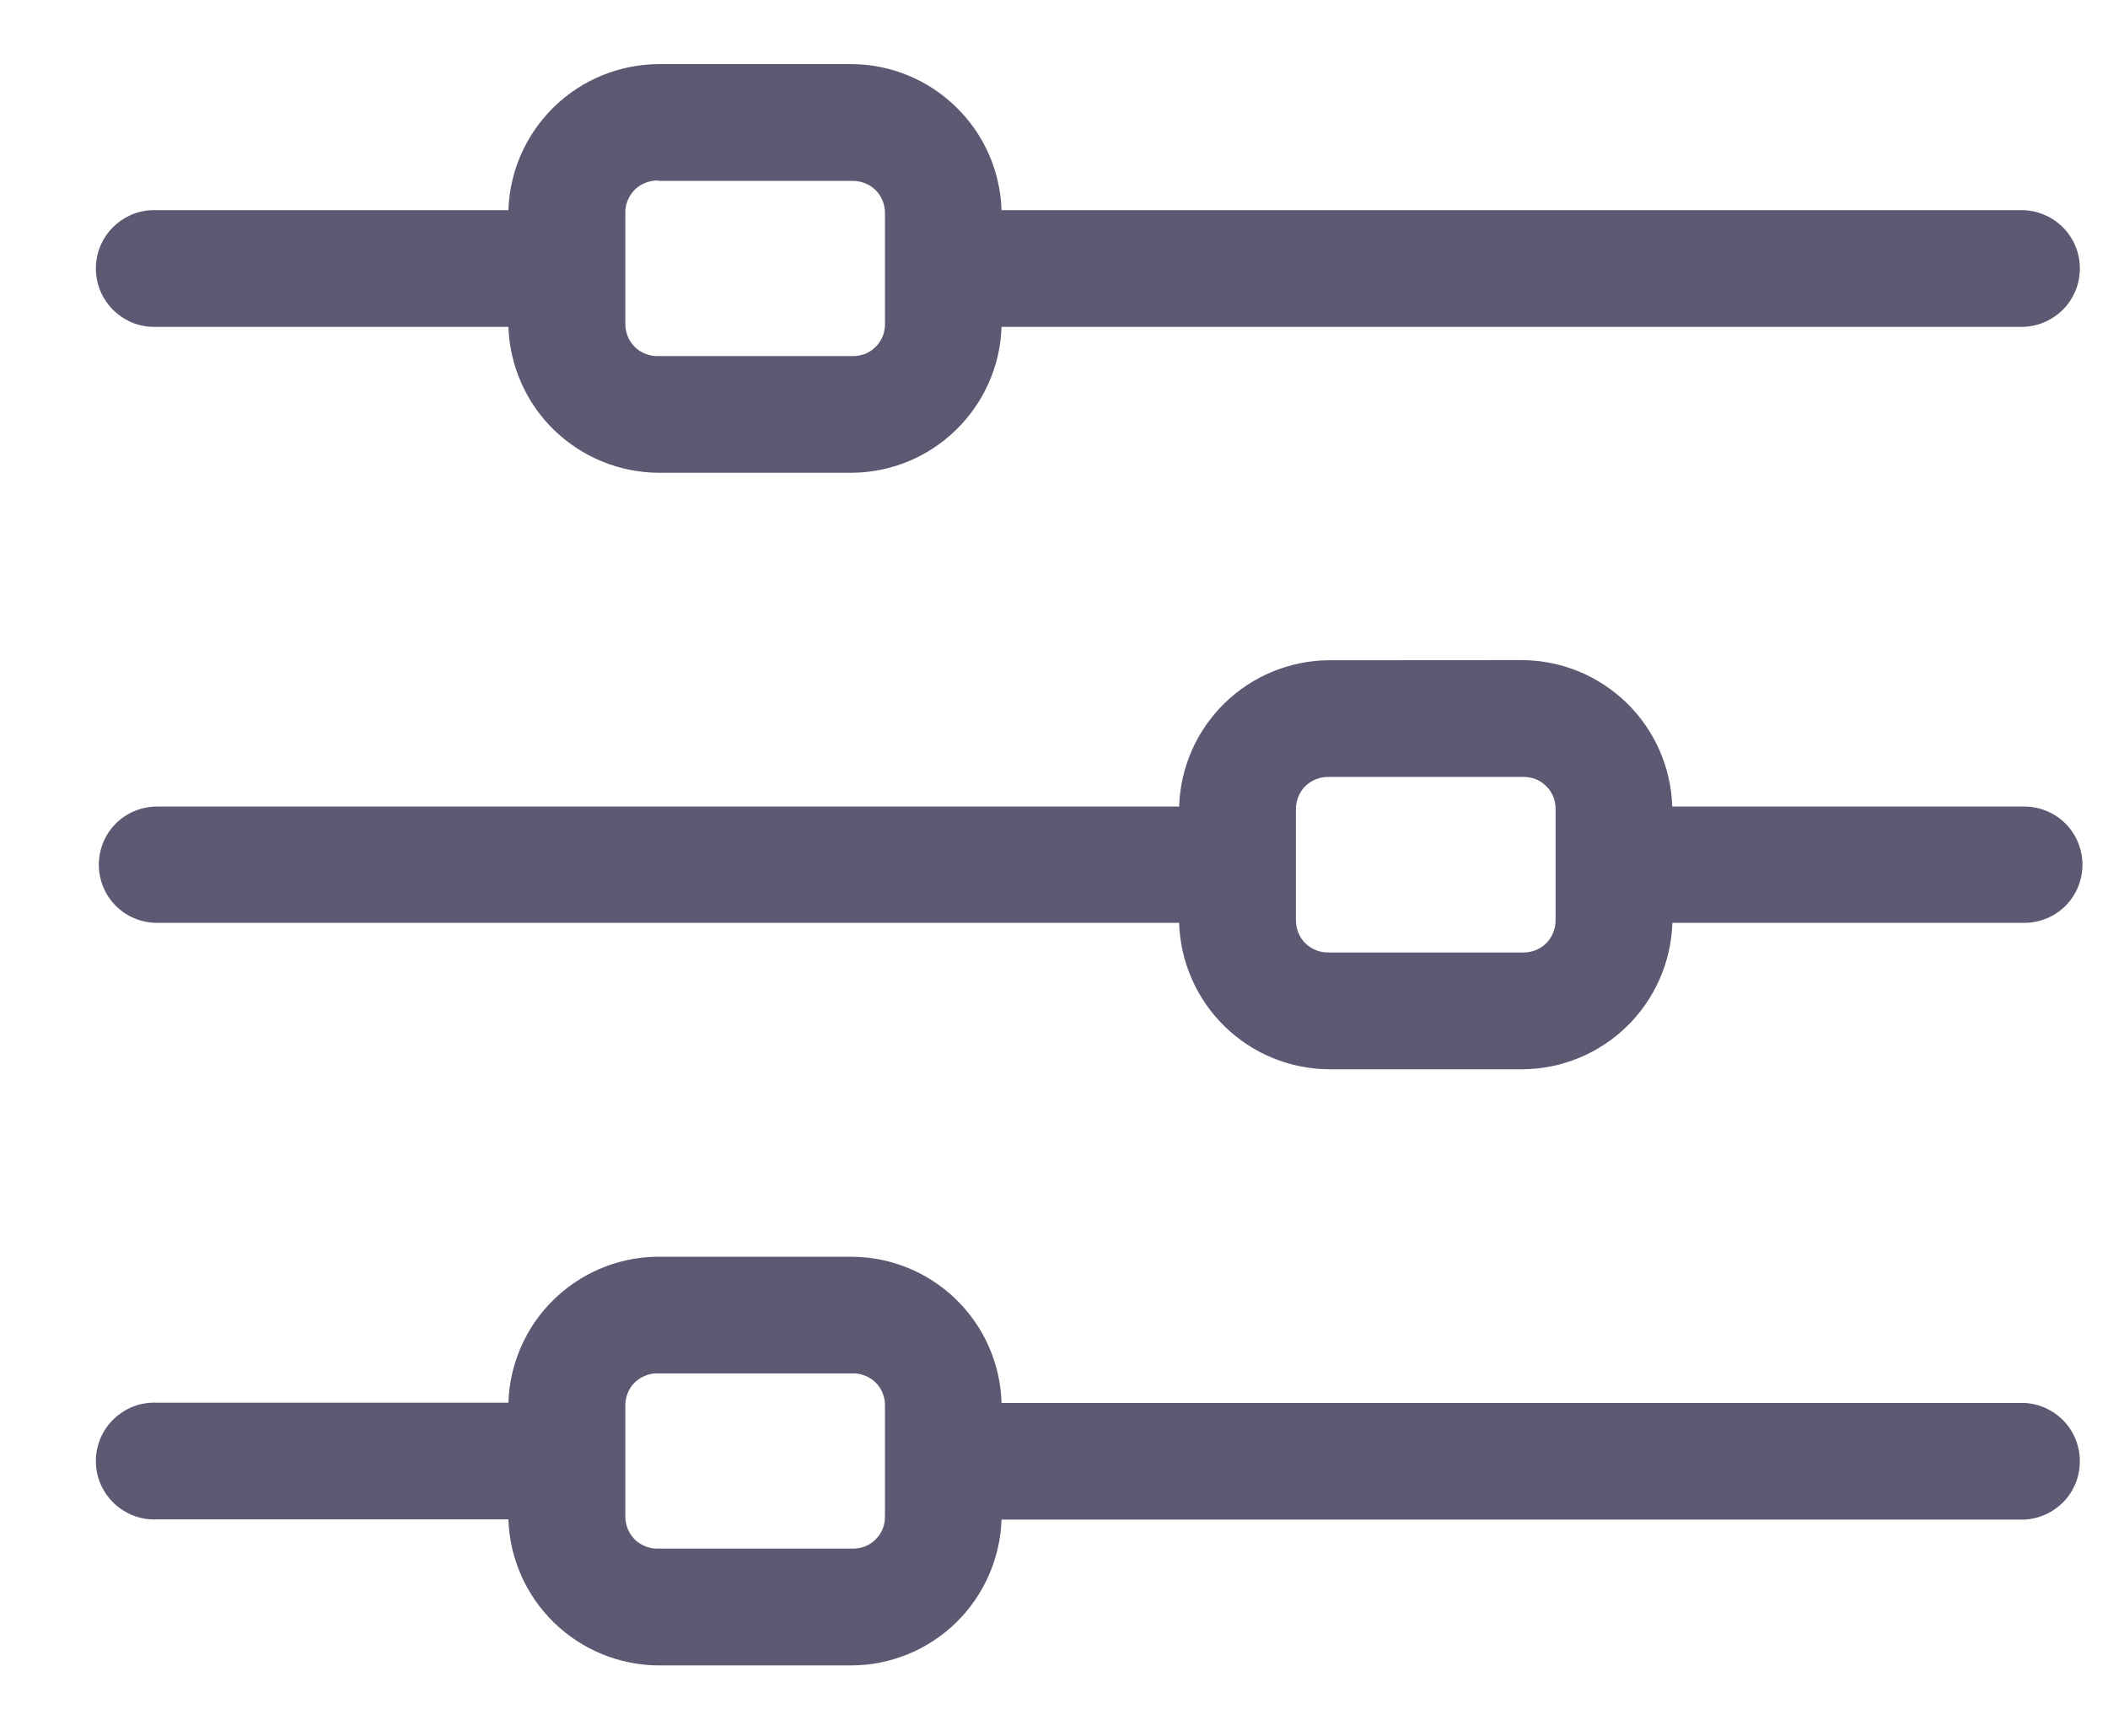
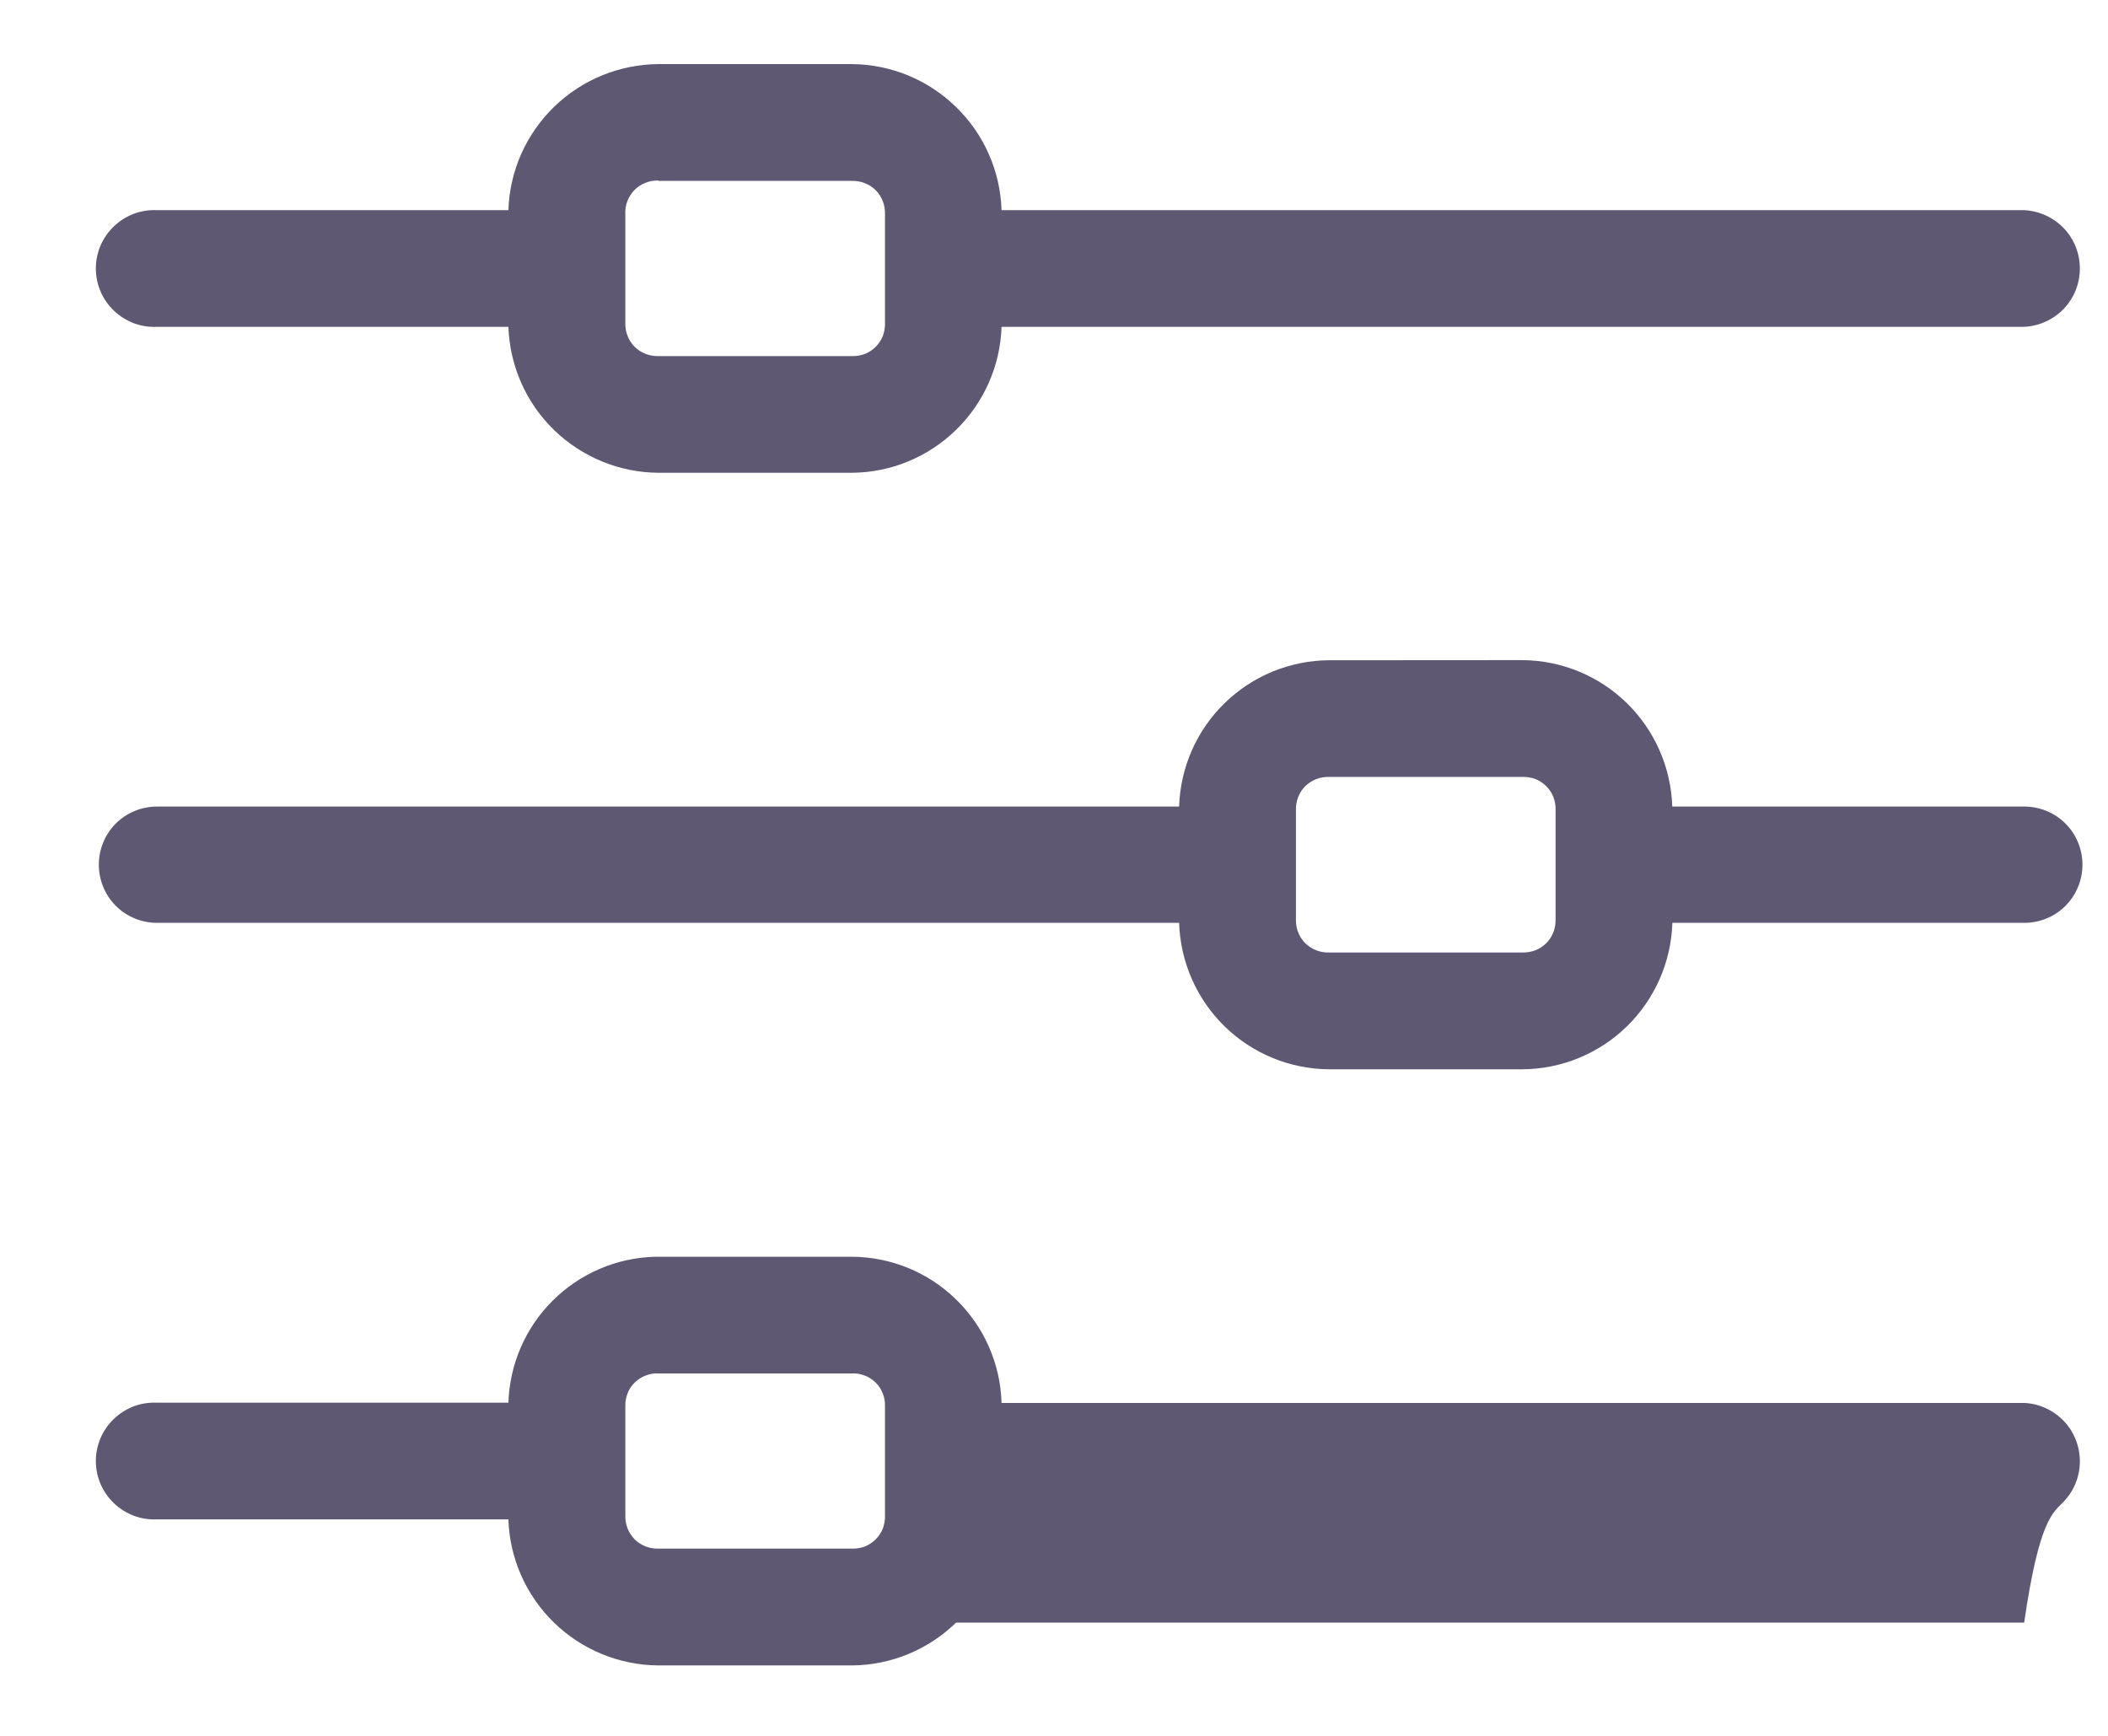
<svg xmlns="http://www.w3.org/2000/svg" width="17" height="14" viewBox="0 0 17 14" fill="none">
-   <path d="M5.31 0.517C4.995 0.519 4.693 0.643 4.468 0.862C4.242 1.082 4.11 1.38 4.1 1.695H1.266C1.202 1.692 1.139 1.702 1.079 1.724C1.02 1.747 0.965 1.781 0.919 1.825C0.873 1.869 0.836 1.922 0.811 1.98C0.786 2.039 0.773 2.102 0.773 2.165C0.773 2.229 0.786 2.292 0.811 2.351C0.836 2.409 0.873 2.462 0.919 2.506C0.965 2.55 1.02 2.584 1.079 2.607C1.139 2.629 1.202 2.639 1.266 2.636H4.1C4.111 2.95 4.242 3.249 4.468 3.468C4.694 3.687 4.995 3.811 5.31 3.813H6.87C7.184 3.811 7.485 3.687 7.71 3.467C7.935 3.248 8.067 2.95 8.077 2.636H16.324C16.445 2.63 16.559 2.578 16.643 2.491C16.727 2.403 16.773 2.287 16.773 2.165C16.773 2.044 16.727 1.928 16.643 1.84C16.559 1.753 16.445 1.701 16.324 1.695H8.077C8.067 1.381 7.936 1.082 7.71 0.863C7.485 0.643 7.184 0.519 6.869 0.517H5.31ZM5.31 1.459H6.87C6.905 1.458 6.941 1.464 6.974 1.477C7.007 1.49 7.037 1.509 7.062 1.534C7.087 1.559 7.106 1.589 7.119 1.622C7.132 1.655 7.138 1.691 7.137 1.726V2.605C7.138 2.64 7.132 2.676 7.12 2.709C7.107 2.742 7.087 2.772 7.062 2.797C7.037 2.822 7.007 2.842 6.974 2.855C6.941 2.867 6.905 2.873 6.87 2.872H5.31C5.275 2.873 5.239 2.867 5.206 2.854C5.173 2.841 5.143 2.822 5.118 2.797C5.093 2.772 5.074 2.742 5.061 2.709C5.048 2.676 5.042 2.64 5.043 2.605V1.726C5.041 1.69 5.047 1.655 5.06 1.621C5.073 1.588 5.092 1.558 5.117 1.532C5.142 1.507 5.172 1.487 5.206 1.474C5.239 1.461 5.274 1.455 5.31 1.456V1.459ZM10.718 5.325C10.403 5.327 10.101 5.451 9.876 5.671C9.65 5.891 9.519 6.19 9.509 6.505H1.266C1.142 6.505 1.022 6.554 0.934 6.642C0.846 6.73 0.797 6.85 0.797 6.974C0.797 7.098 0.846 7.218 0.934 7.306C1.022 7.394 1.142 7.443 1.266 7.443H9.509C9.519 7.758 9.65 8.057 9.875 8.277C10.101 8.498 10.403 8.622 10.718 8.624H12.278C12.593 8.622 12.895 8.498 13.121 8.277C13.346 8.057 13.477 7.758 13.487 7.443H16.325C16.449 7.443 16.569 7.394 16.657 7.306C16.745 7.218 16.794 7.098 16.794 6.974C16.794 6.85 16.745 6.73 16.657 6.642C16.569 6.554 16.449 6.505 16.325 6.505H13.486C13.476 6.19 13.345 5.891 13.12 5.671C12.894 5.45 12.592 5.326 12.277 5.324L10.718 5.325ZM10.718 6.266H12.278C12.313 6.265 12.349 6.271 12.382 6.283C12.415 6.296 12.445 6.316 12.47 6.341C12.495 6.366 12.515 6.396 12.528 6.429C12.54 6.462 12.546 6.498 12.545 6.533V7.415C12.546 7.45 12.54 7.486 12.527 7.519C12.514 7.552 12.495 7.582 12.47 7.607C12.445 7.632 12.415 7.651 12.382 7.664C12.349 7.677 12.313 7.683 12.278 7.682H10.718C10.683 7.683 10.647 7.677 10.614 7.664C10.581 7.651 10.552 7.632 10.526 7.607C10.501 7.582 10.482 7.552 10.469 7.519C10.456 7.486 10.45 7.45 10.451 7.415V6.533C10.45 6.498 10.456 6.462 10.469 6.429C10.482 6.396 10.501 6.366 10.526 6.341C10.552 6.316 10.581 6.297 10.614 6.284C10.647 6.271 10.683 6.265 10.718 6.266ZM5.279 10.136C4.97 10.145 4.675 10.272 4.456 10.491C4.237 10.709 4.11 11.004 4.1 11.313H1.266C1.202 11.31 1.139 11.32 1.079 11.342C1.02 11.365 0.965 11.399 0.919 11.443C0.873 11.487 0.836 11.54 0.811 11.598C0.786 11.657 0.773 11.72 0.773 11.784C0.773 11.847 0.786 11.91 0.811 11.969C0.836 12.027 0.873 12.08 0.919 12.124C0.965 12.168 1.02 12.202 1.079 12.225C1.139 12.247 1.202 12.257 1.266 12.254H4.1C4.11 12.569 4.242 12.867 4.468 13.087C4.693 13.306 4.995 13.43 5.31 13.432H6.87C7.184 13.43 7.485 13.306 7.71 13.087C7.935 12.867 8.066 12.57 8.077 12.256H16.324C16.445 12.25 16.559 12.198 16.643 12.111C16.727 12.023 16.773 11.907 16.773 11.786C16.773 11.664 16.727 11.548 16.643 11.46C16.559 11.373 16.445 11.32 16.324 11.315H8.077C8.068 11 7.937 10.701 7.711 10.481C7.486 10.261 7.184 10.137 6.869 10.136H5.279ZM5.31 11.077H6.87C6.905 11.075 6.94 11.081 6.973 11.094C7.006 11.106 7.036 11.126 7.061 11.15C7.087 11.175 7.106 11.205 7.119 11.238C7.132 11.271 7.138 11.306 7.137 11.341V12.223C7.138 12.258 7.132 12.294 7.12 12.327C7.107 12.36 7.087 12.39 7.062 12.415C7.037 12.44 7.007 12.46 6.974 12.473C6.941 12.485 6.905 12.491 6.87 12.49H5.31C5.275 12.491 5.239 12.485 5.206 12.472C5.173 12.459 5.143 12.44 5.118 12.415C5.093 12.389 5.074 12.36 5.061 12.327C5.048 12.294 5.042 12.258 5.043 12.223V11.341C5.042 11.306 5.048 11.271 5.061 11.238C5.074 11.205 5.093 11.175 5.119 11.15C5.144 11.126 5.174 11.106 5.207 11.094C5.24 11.081 5.275 11.075 5.31 11.077Z" fill="#5E5873" />
+   <path d="M5.31 0.517C4.995 0.519 4.693 0.643 4.468 0.862C4.242 1.082 4.11 1.38 4.1 1.695H1.266C1.202 1.692 1.139 1.702 1.079 1.724C1.02 1.747 0.965 1.781 0.919 1.825C0.873 1.869 0.836 1.922 0.811 1.98C0.786 2.039 0.773 2.102 0.773 2.165C0.773 2.229 0.786 2.292 0.811 2.351C0.836 2.409 0.873 2.462 0.919 2.506C0.965 2.55 1.02 2.584 1.079 2.607C1.139 2.629 1.202 2.639 1.266 2.636H4.1C4.111 2.95 4.242 3.249 4.468 3.468C4.694 3.687 4.995 3.811 5.31 3.813H6.87C7.184 3.811 7.485 3.687 7.71 3.467C7.935 3.248 8.067 2.95 8.077 2.636H16.324C16.445 2.63 16.559 2.578 16.643 2.491C16.727 2.403 16.773 2.287 16.773 2.165C16.773 2.044 16.727 1.928 16.643 1.84C16.559 1.753 16.445 1.701 16.324 1.695H8.077C8.067 1.381 7.936 1.082 7.71 0.863C7.485 0.643 7.184 0.519 6.869 0.517H5.31ZM5.31 1.459H6.87C6.905 1.458 6.941 1.464 6.974 1.477C7.007 1.49 7.037 1.509 7.062 1.534C7.087 1.559 7.106 1.589 7.119 1.622C7.132 1.655 7.138 1.691 7.137 1.726V2.605C7.138 2.64 7.132 2.676 7.12 2.709C7.107 2.742 7.087 2.772 7.062 2.797C7.037 2.822 7.007 2.842 6.974 2.855C6.941 2.867 6.905 2.873 6.87 2.872H5.31C5.275 2.873 5.239 2.867 5.206 2.854C5.173 2.841 5.143 2.822 5.118 2.797C5.093 2.772 5.074 2.742 5.061 2.709C5.048 2.676 5.042 2.64 5.043 2.605V1.726C5.041 1.69 5.047 1.655 5.06 1.621C5.073 1.588 5.092 1.558 5.117 1.532C5.142 1.507 5.172 1.487 5.206 1.474C5.239 1.461 5.274 1.455 5.31 1.456V1.459ZM10.718 5.325C10.403 5.327 10.101 5.451 9.876 5.671C9.65 5.891 9.519 6.19 9.509 6.505H1.266C1.142 6.505 1.022 6.554 0.934 6.642C0.846 6.73 0.797 6.85 0.797 6.974C0.797 7.098 0.846 7.218 0.934 7.306C1.022 7.394 1.142 7.443 1.266 7.443H9.509C9.519 7.758 9.65 8.057 9.875 8.277C10.101 8.498 10.403 8.622 10.718 8.624H12.278C12.593 8.622 12.895 8.498 13.121 8.277C13.346 8.057 13.477 7.758 13.487 7.443H16.325C16.449 7.443 16.569 7.394 16.657 7.306C16.745 7.218 16.794 7.098 16.794 6.974C16.794 6.85 16.745 6.73 16.657 6.642C16.569 6.554 16.449 6.505 16.325 6.505H13.486C13.476 6.19 13.345 5.891 13.12 5.671C12.894 5.45 12.592 5.326 12.277 5.324L10.718 5.325ZM10.718 6.266H12.278C12.313 6.265 12.349 6.271 12.382 6.283C12.415 6.296 12.445 6.316 12.47 6.341C12.495 6.366 12.515 6.396 12.528 6.429C12.54 6.462 12.546 6.498 12.545 6.533V7.415C12.546 7.45 12.54 7.486 12.527 7.519C12.514 7.552 12.495 7.582 12.47 7.607C12.445 7.632 12.415 7.651 12.382 7.664C12.349 7.677 12.313 7.683 12.278 7.682H10.718C10.683 7.683 10.647 7.677 10.614 7.664C10.581 7.651 10.552 7.632 10.526 7.607C10.501 7.582 10.482 7.552 10.469 7.519C10.456 7.486 10.45 7.45 10.451 7.415V6.533C10.45 6.498 10.456 6.462 10.469 6.429C10.482 6.396 10.501 6.366 10.526 6.341C10.552 6.316 10.581 6.297 10.614 6.284C10.647 6.271 10.683 6.265 10.718 6.266ZM5.279 10.136C4.97 10.145 4.675 10.272 4.456 10.491C4.237 10.709 4.11 11.004 4.1 11.313H1.266C1.202 11.31 1.139 11.32 1.079 11.342C1.02 11.365 0.965 11.399 0.919 11.443C0.873 11.487 0.836 11.54 0.811 11.598C0.786 11.657 0.773 11.72 0.773 11.784C0.773 11.847 0.786 11.91 0.811 11.969C0.836 12.027 0.873 12.08 0.919 12.124C0.965 12.168 1.02 12.202 1.079 12.225C1.139 12.247 1.202 12.257 1.266 12.254H4.1C4.11 12.569 4.242 12.867 4.468 13.087C4.693 13.306 4.995 13.43 5.31 13.432H6.87C7.184 13.43 7.485 13.306 7.71 13.087H16.324C16.445 12.25 16.559 12.198 16.643 12.111C16.727 12.023 16.773 11.907 16.773 11.786C16.773 11.664 16.727 11.548 16.643 11.46C16.559 11.373 16.445 11.32 16.324 11.315H8.077C8.068 11 7.937 10.701 7.711 10.481C7.486 10.261 7.184 10.137 6.869 10.136H5.279ZM5.31 11.077H6.87C6.905 11.075 6.94 11.081 6.973 11.094C7.006 11.106 7.036 11.126 7.061 11.15C7.087 11.175 7.106 11.205 7.119 11.238C7.132 11.271 7.138 11.306 7.137 11.341V12.223C7.138 12.258 7.132 12.294 7.12 12.327C7.107 12.36 7.087 12.39 7.062 12.415C7.037 12.44 7.007 12.46 6.974 12.473C6.941 12.485 6.905 12.491 6.87 12.49H5.31C5.275 12.491 5.239 12.485 5.206 12.472C5.173 12.459 5.143 12.44 5.118 12.415C5.093 12.389 5.074 12.36 5.061 12.327C5.048 12.294 5.042 12.258 5.043 12.223V11.341C5.042 11.306 5.048 11.271 5.061 11.238C5.074 11.205 5.093 11.175 5.119 11.15C5.144 11.126 5.174 11.106 5.207 11.094C5.24 11.081 5.275 11.075 5.31 11.077Z" fill="#5E5873" />
</svg>